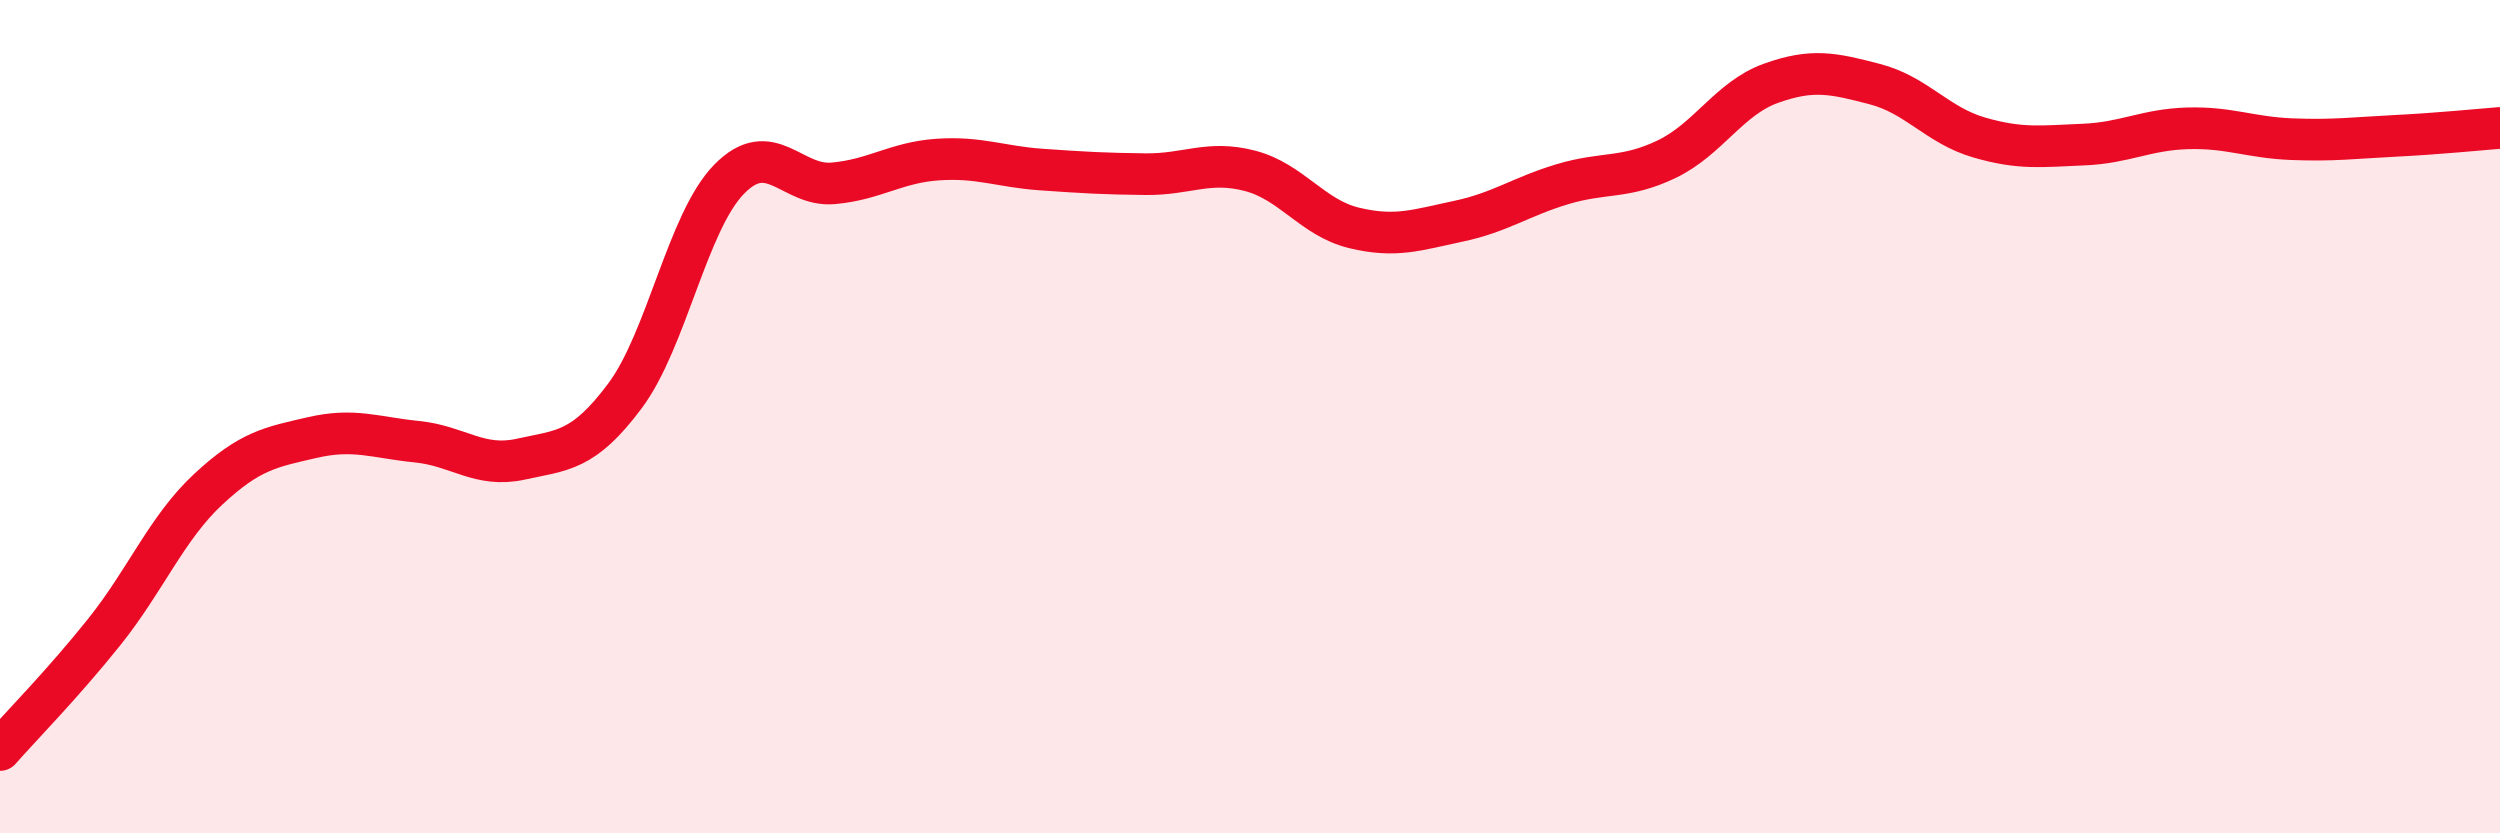
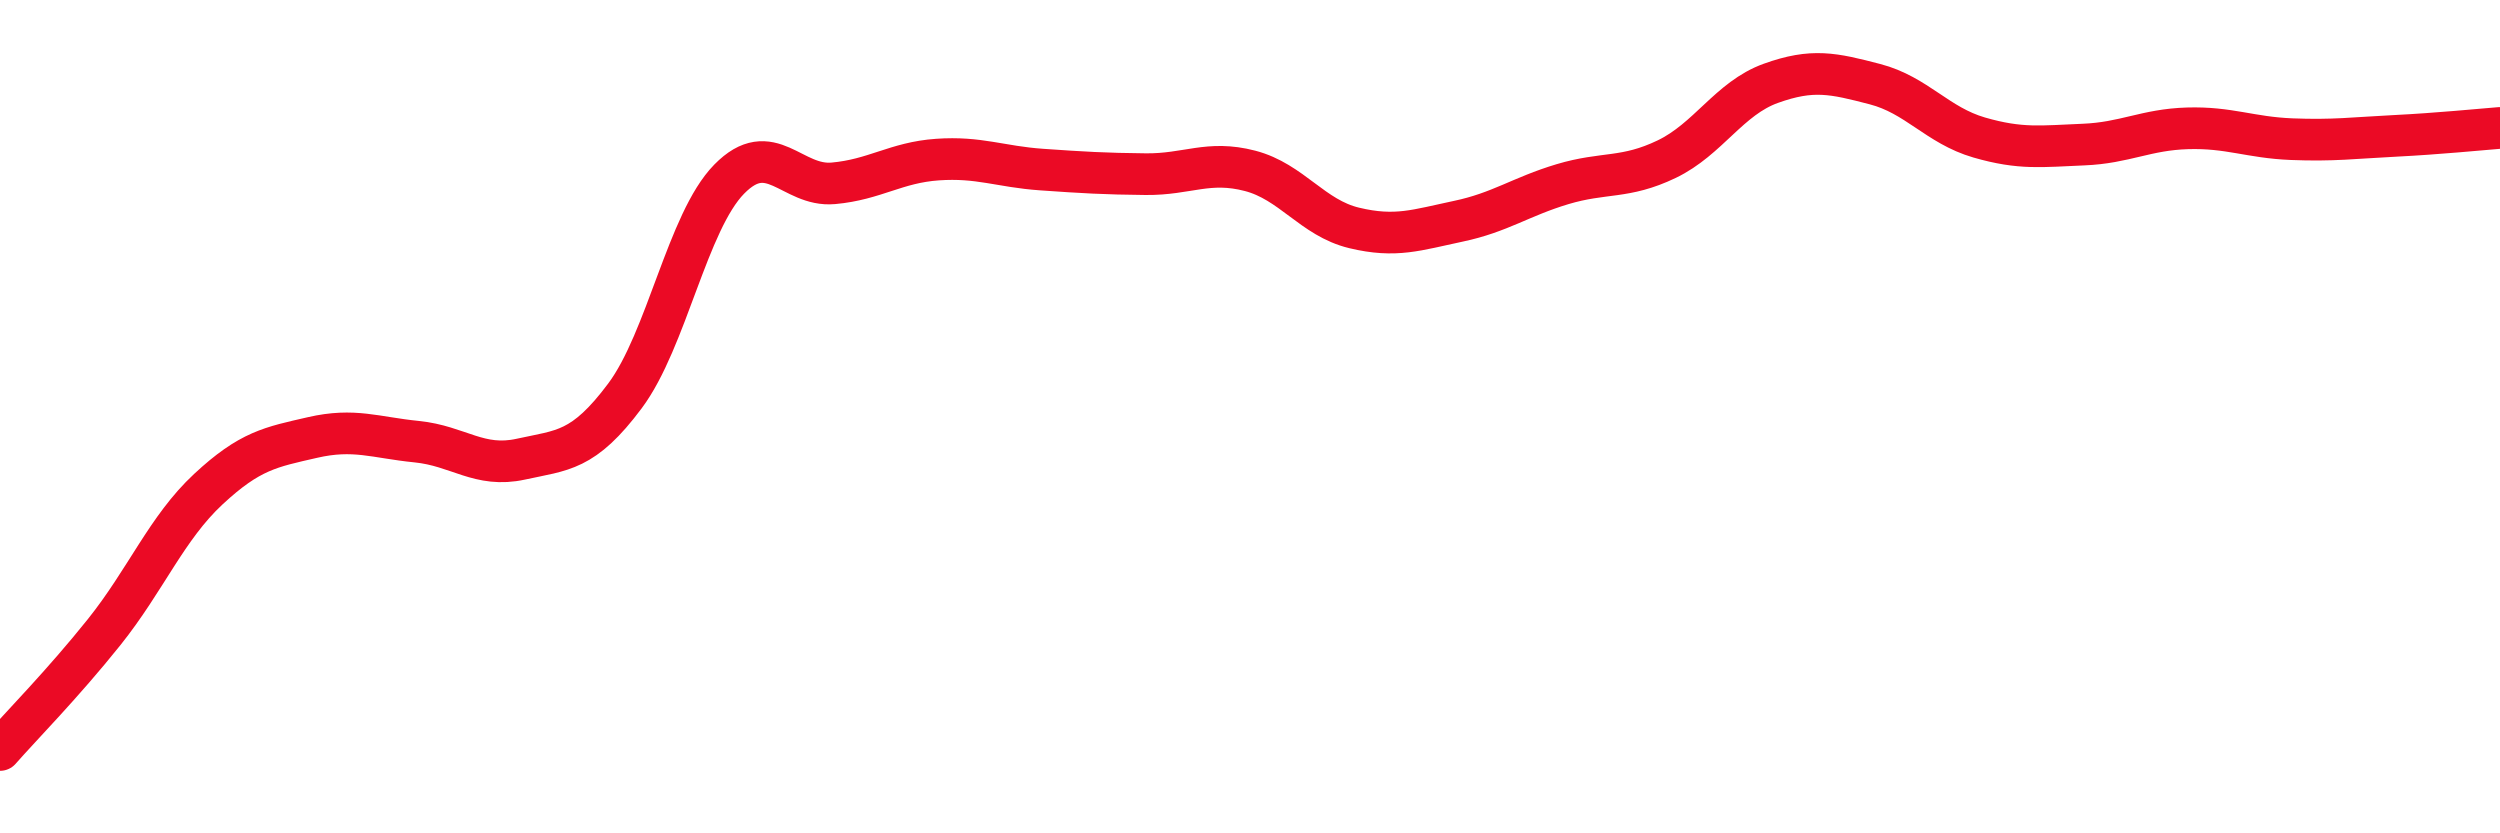
<svg xmlns="http://www.w3.org/2000/svg" width="60" height="20" viewBox="0 0 60 20">
-   <path d="M 0,18 C 0.5,17.43 1.5,16.42 2.5,15.17 C 3.5,13.92 4,12.67 5,11.74 C 6,10.81 6.5,10.73 7.5,10.5 C 8.5,10.27 9,10.5 10,10.6 C 11,10.7 11.5,11.24 12.5,11.02 C 13.5,10.8 14,10.84 15,9.5 C 16,8.16 16.5,5.32 17.5,4.3 C 18.5,3.28 19,4.49 20,4.4 C 21,4.31 21.5,3.9 22.5,3.83 C 23.5,3.76 24,4 25,4.07 C 26,4.14 26.5,4.17 27.5,4.18 C 28.5,4.19 29,3.84 30,4.1 C 31,4.36 31.5,5.23 32.5,5.47 C 33.5,5.71 34,5.52 35,5.31 C 36,5.1 36.5,4.72 37.5,4.42 C 38.5,4.12 39,4.3 40,3.82 C 41,3.34 41.5,2.36 42.5,2 C 43.5,1.64 44,1.76 45,2.02 C 46,2.28 46.5,3.01 47.5,3.3 C 48.5,3.59 49,3.51 50,3.47 C 51,3.43 51.5,3.11 52.5,3.08 C 53.5,3.05 54,3.3 55,3.34 C 56,3.38 56.5,3.31 57.5,3.26 C 58.5,3.21 59.5,3.11 60,3.07L60 20L0 20Z" fill="#EB0A25" opacity="0.1" stroke-linecap="round" stroke-linejoin="round" />
  <path d="M 0,18 C 0.5,17.43 1.5,16.42 2.5,15.17 C 3.5,13.92 4,12.67 5,11.74 C 6,10.81 6.5,10.73 7.5,10.5 C 8.5,10.27 9,10.5 10,10.6 C 11,10.7 11.5,11.24 12.5,11.02 C 13.5,10.8 14,10.84 15,9.5 C 16,8.16 16.5,5.32 17.5,4.3 C 18.5,3.28 19,4.49 20,4.4 C 21,4.31 21.5,3.9 22.5,3.83 C 23.5,3.76 24,4 25,4.07 C 26,4.14 26.5,4.17 27.5,4.18 C 28.5,4.19 29,3.84 30,4.1 C 31,4.36 31.5,5.23 32.5,5.47 C 33.5,5.71 34,5.52 35,5.31 C 36,5.1 36.5,4.72 37.5,4.42 C 38.5,4.12 39,4.3 40,3.82 C 41,3.34 41.5,2.36 42.5,2 C 43.5,1.64 44,1.76 45,2.02 C 46,2.28 46.5,3.01 47.5,3.3 C 48.5,3.59 49,3.51 50,3.47 C 51,3.43 51.5,3.11 52.5,3.08 C 53.5,3.05 54,3.3 55,3.34 C 56,3.38 56.5,3.31 57.5,3.26 C 58.5,3.21 59.5,3.11 60,3.07" stroke="#EB0A25" stroke-width="1" fill="none" stroke-linecap="round" stroke-linejoin="round" />
</svg>